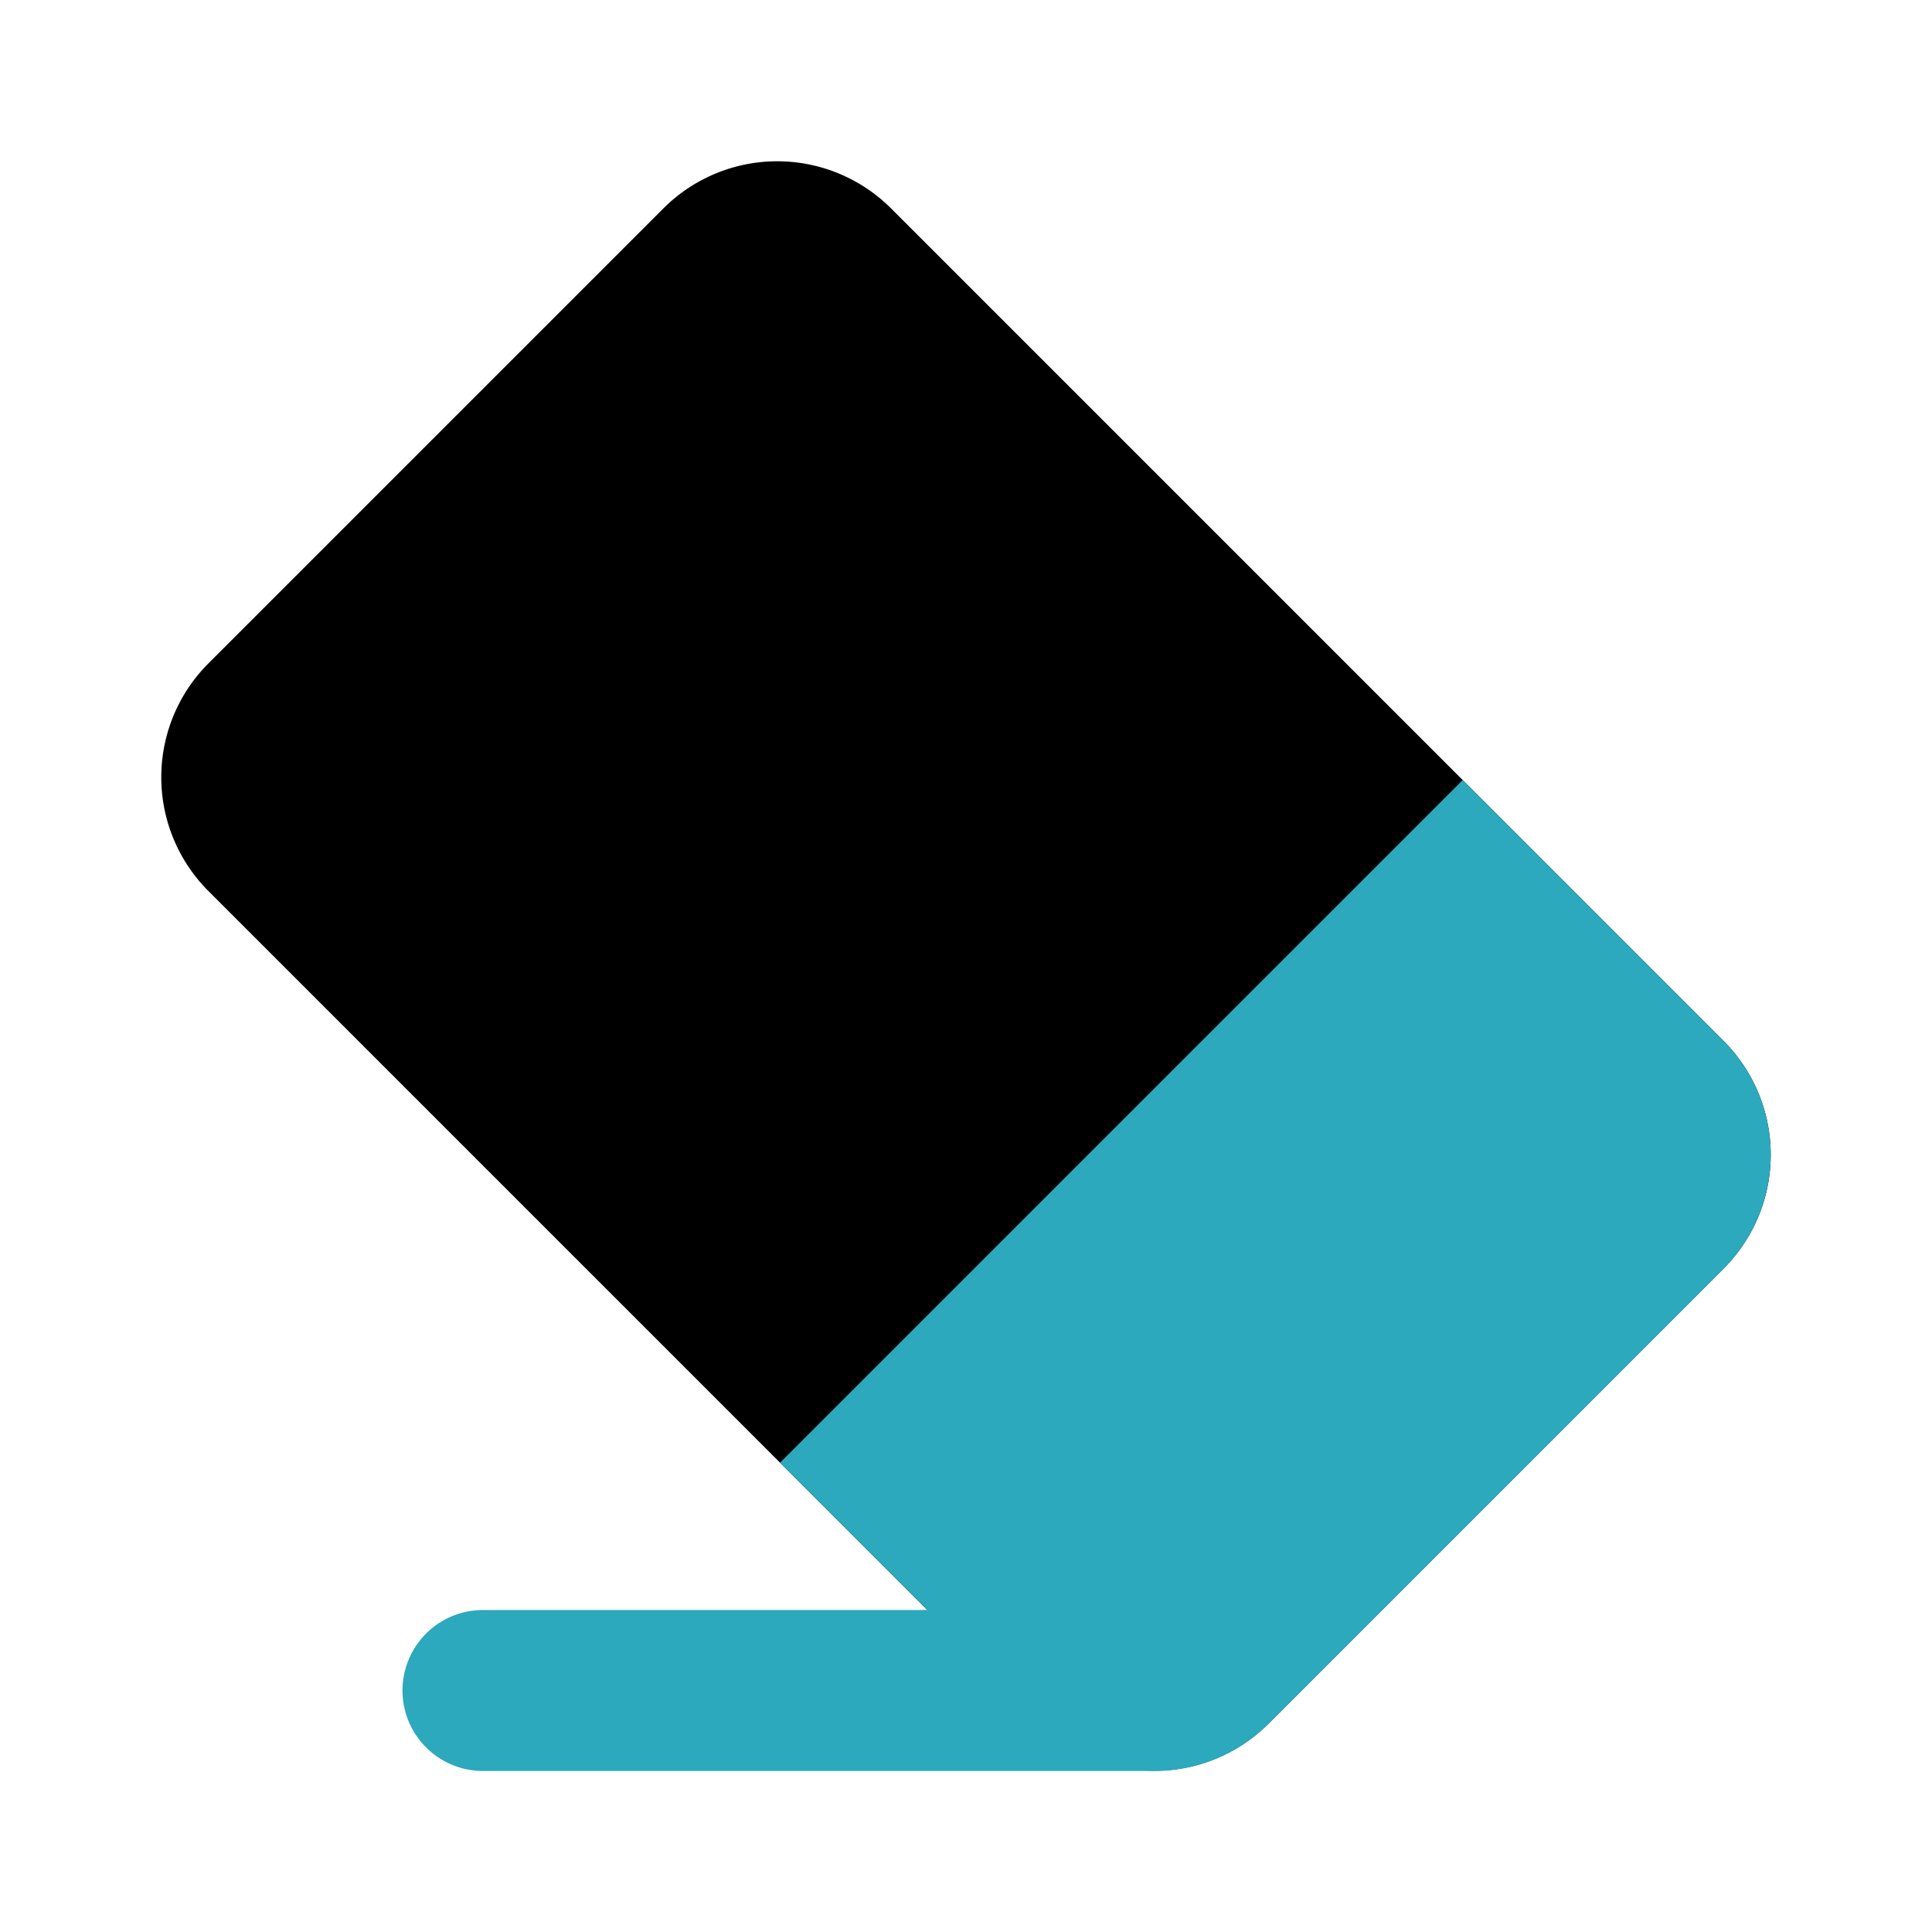
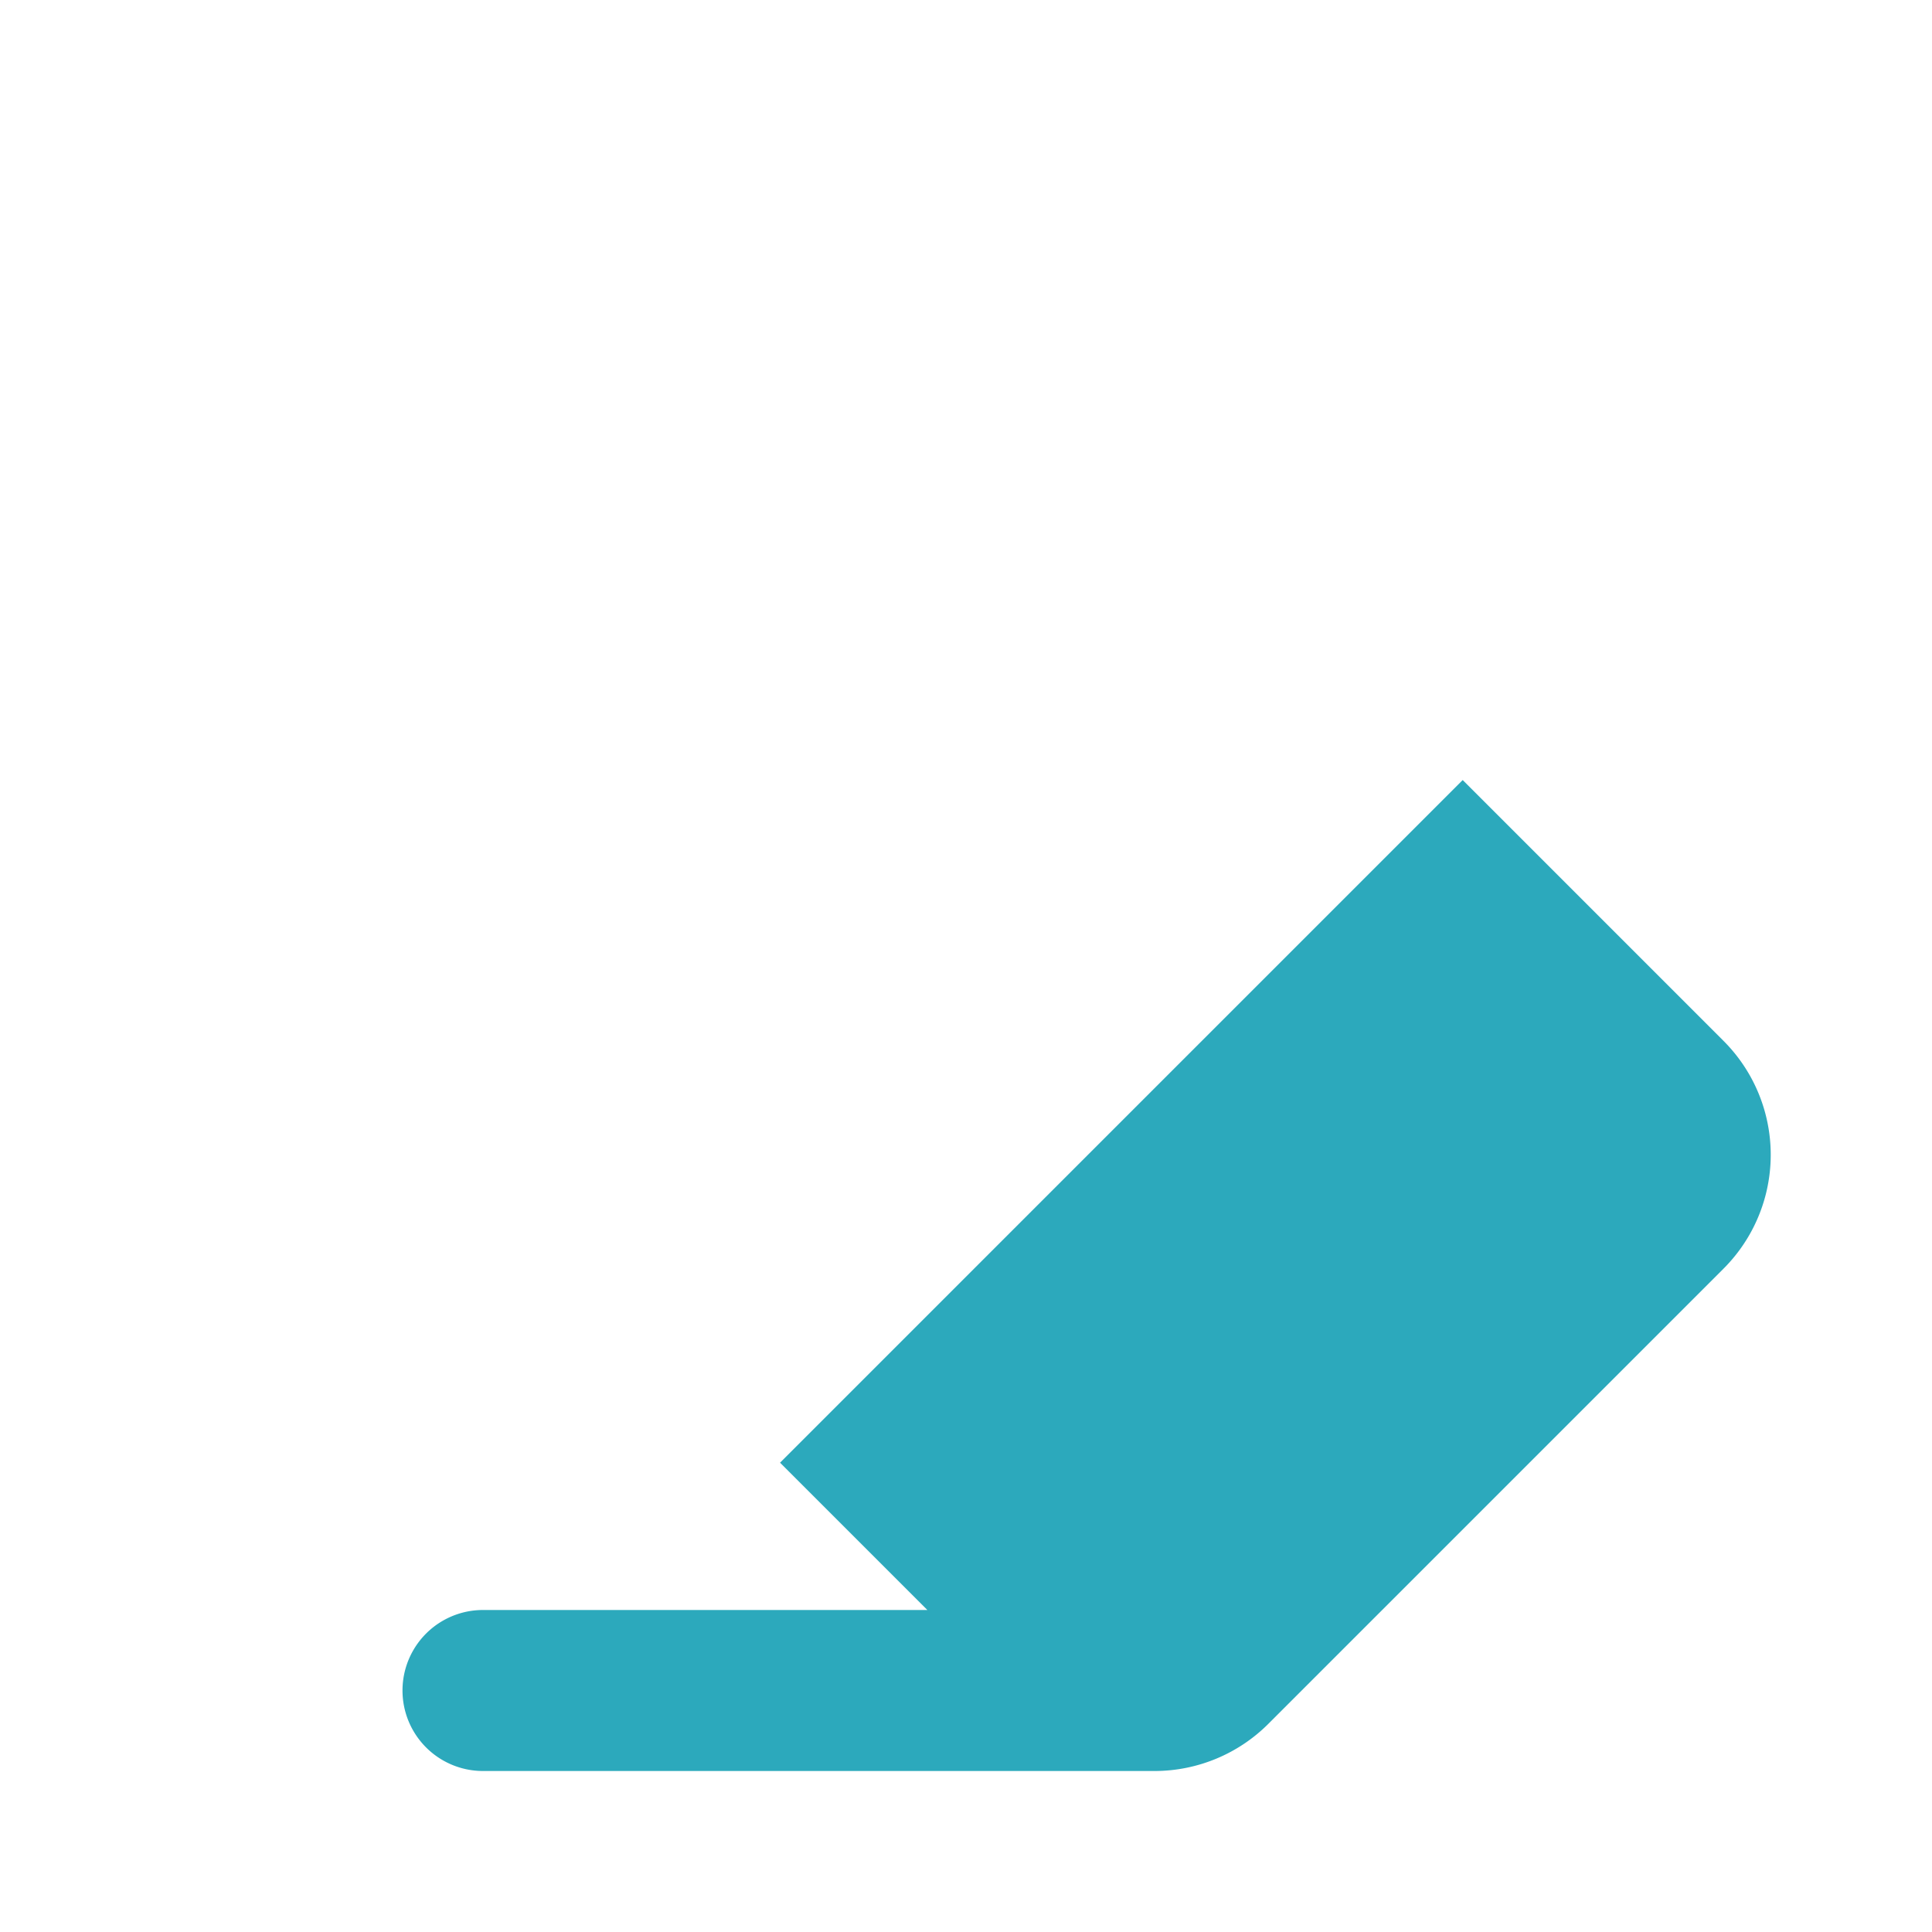
<svg xmlns="http://www.w3.org/2000/svg" fill="#000000" width="800px" height="800px" viewBox="0 0 24 24" id="eraser-2" data-name="Flat Color" class="icon flat-color">
-   <path id="primary" d="M21.41,12.93,11.07,2.59a2,2,0,0,0-2.83,0L2.59,8.24a2,2,0,0,0,0,2.83L12.93,21.41a2,2,0,0,0,2.83,0l5.65-5.65a2,2,0,0,0,0-2.83Z" style="fill: rgb(0, 0, 0);" />
  <path id="secondary" d="M21.41,12.93,18.17,9.69,9.69,18.17,11.52,20H6a1,1,0,0,0,0,2h8.35a2,2,0,0,0,1.41-.59l5.65-5.65a2,2,0,0,0,0-2.83Z" style="fill: rgb(44, 169, 188);" />
</svg>